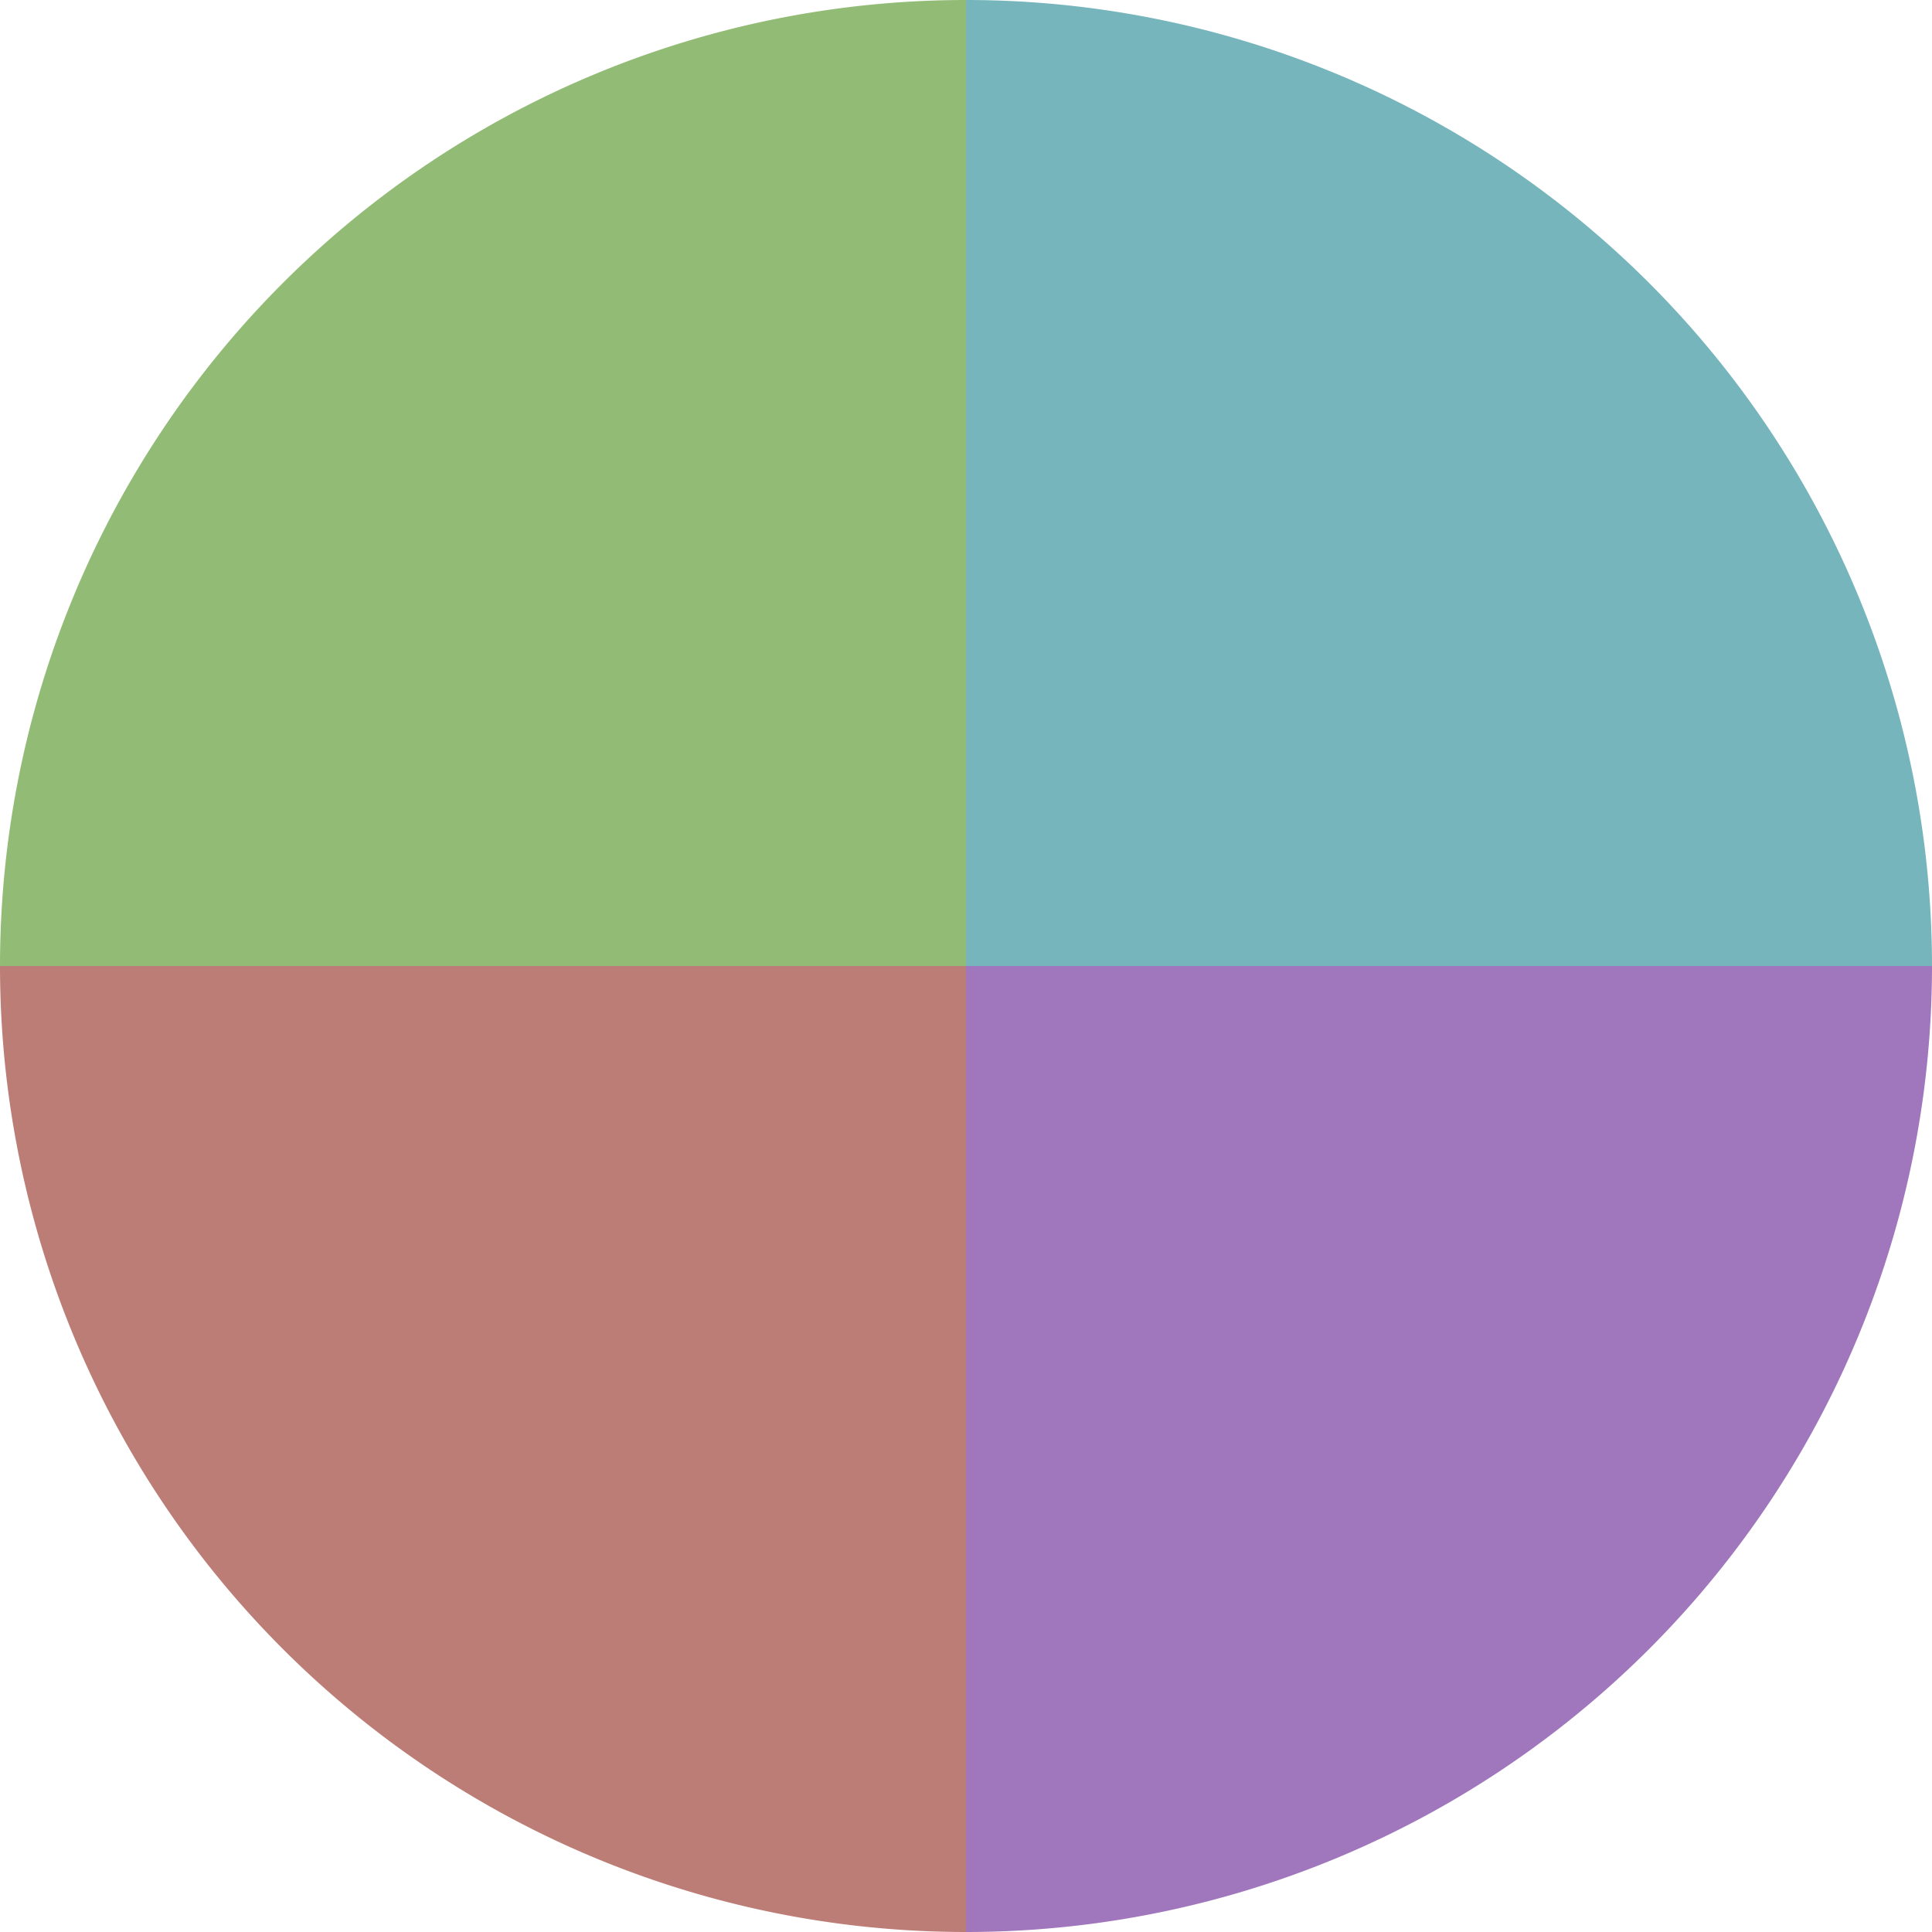
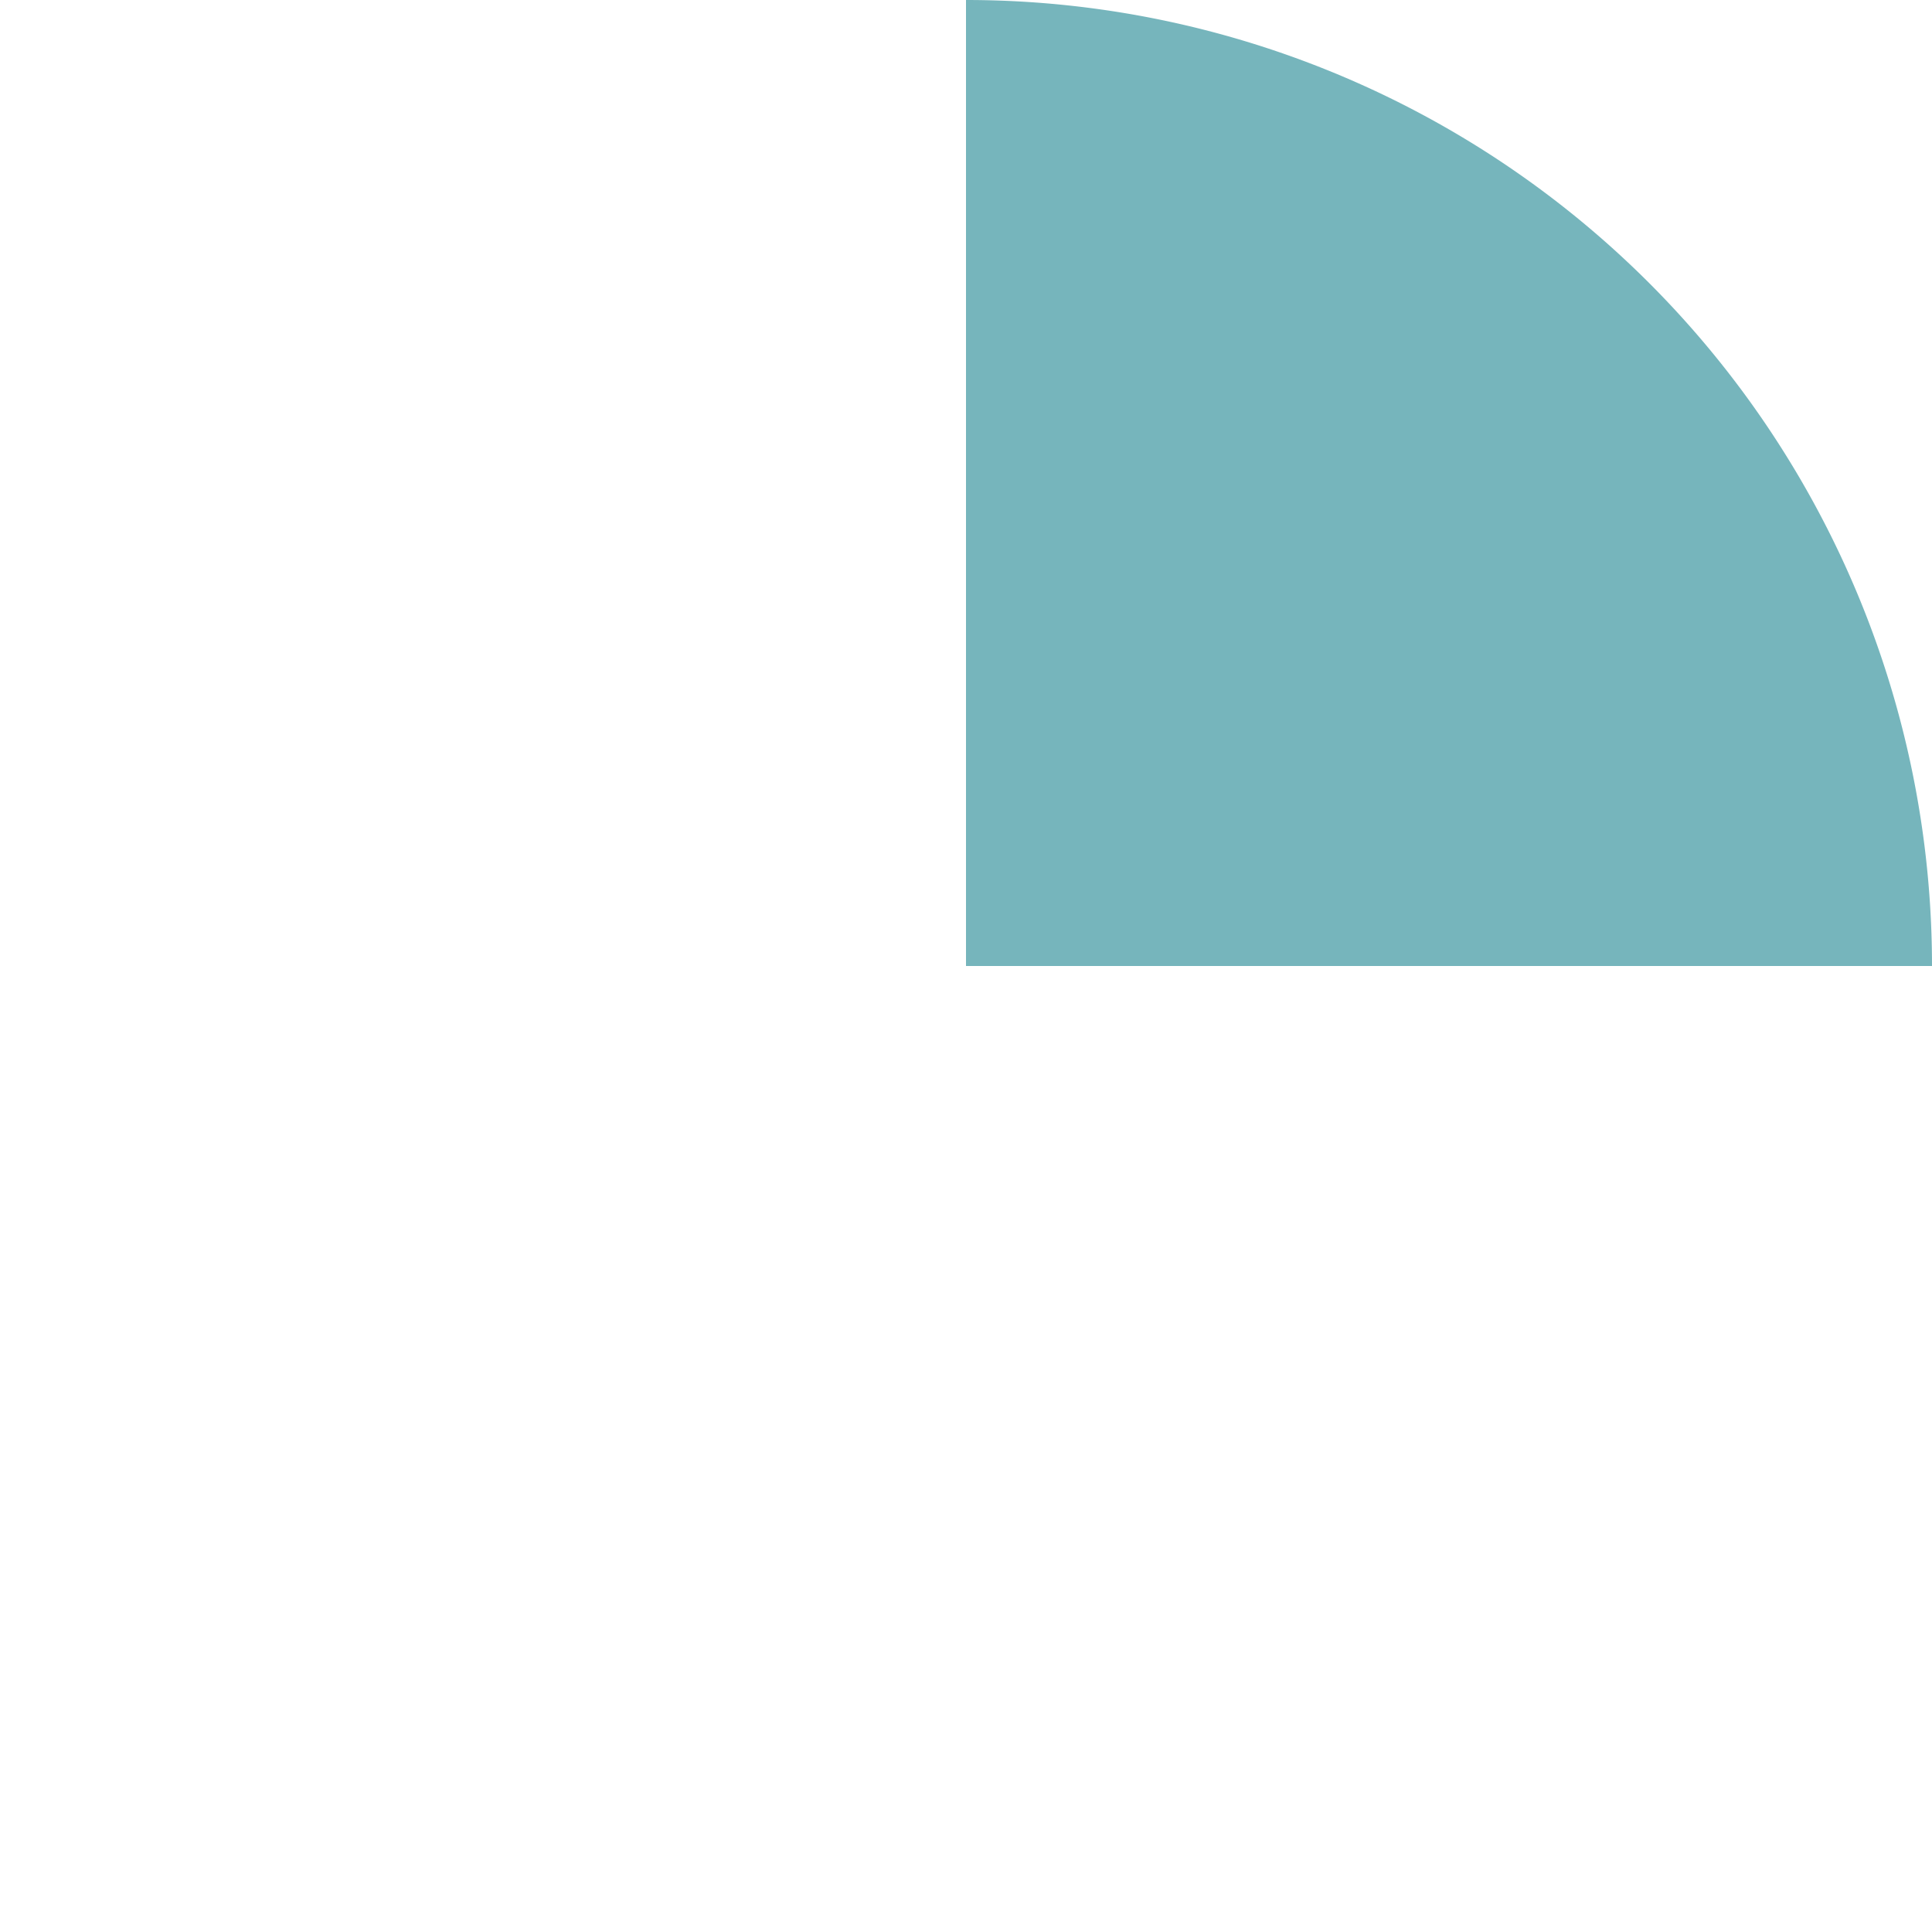
<svg xmlns="http://www.w3.org/2000/svg" width="500" height="500" viewBox="-1 -1 2 2">
  <path d="M 0 -1               A 1,1 0 0,1 1 0             L 0,0              z" fill="#76b5bc" />
-   <path d="M 1 0               A 1,1 0 0,1 0 1             L 0,0              z" fill="#a076bc" />
-   <path d="M 0 1               A 1,1 0 0,1 -1 0             L 0,0              z" fill="#bc7d76" />
-   <path d="M -1 0               A 1,1 0 0,1 -0 -1             L 0,0              z" fill="#92bc76" />
</svg>